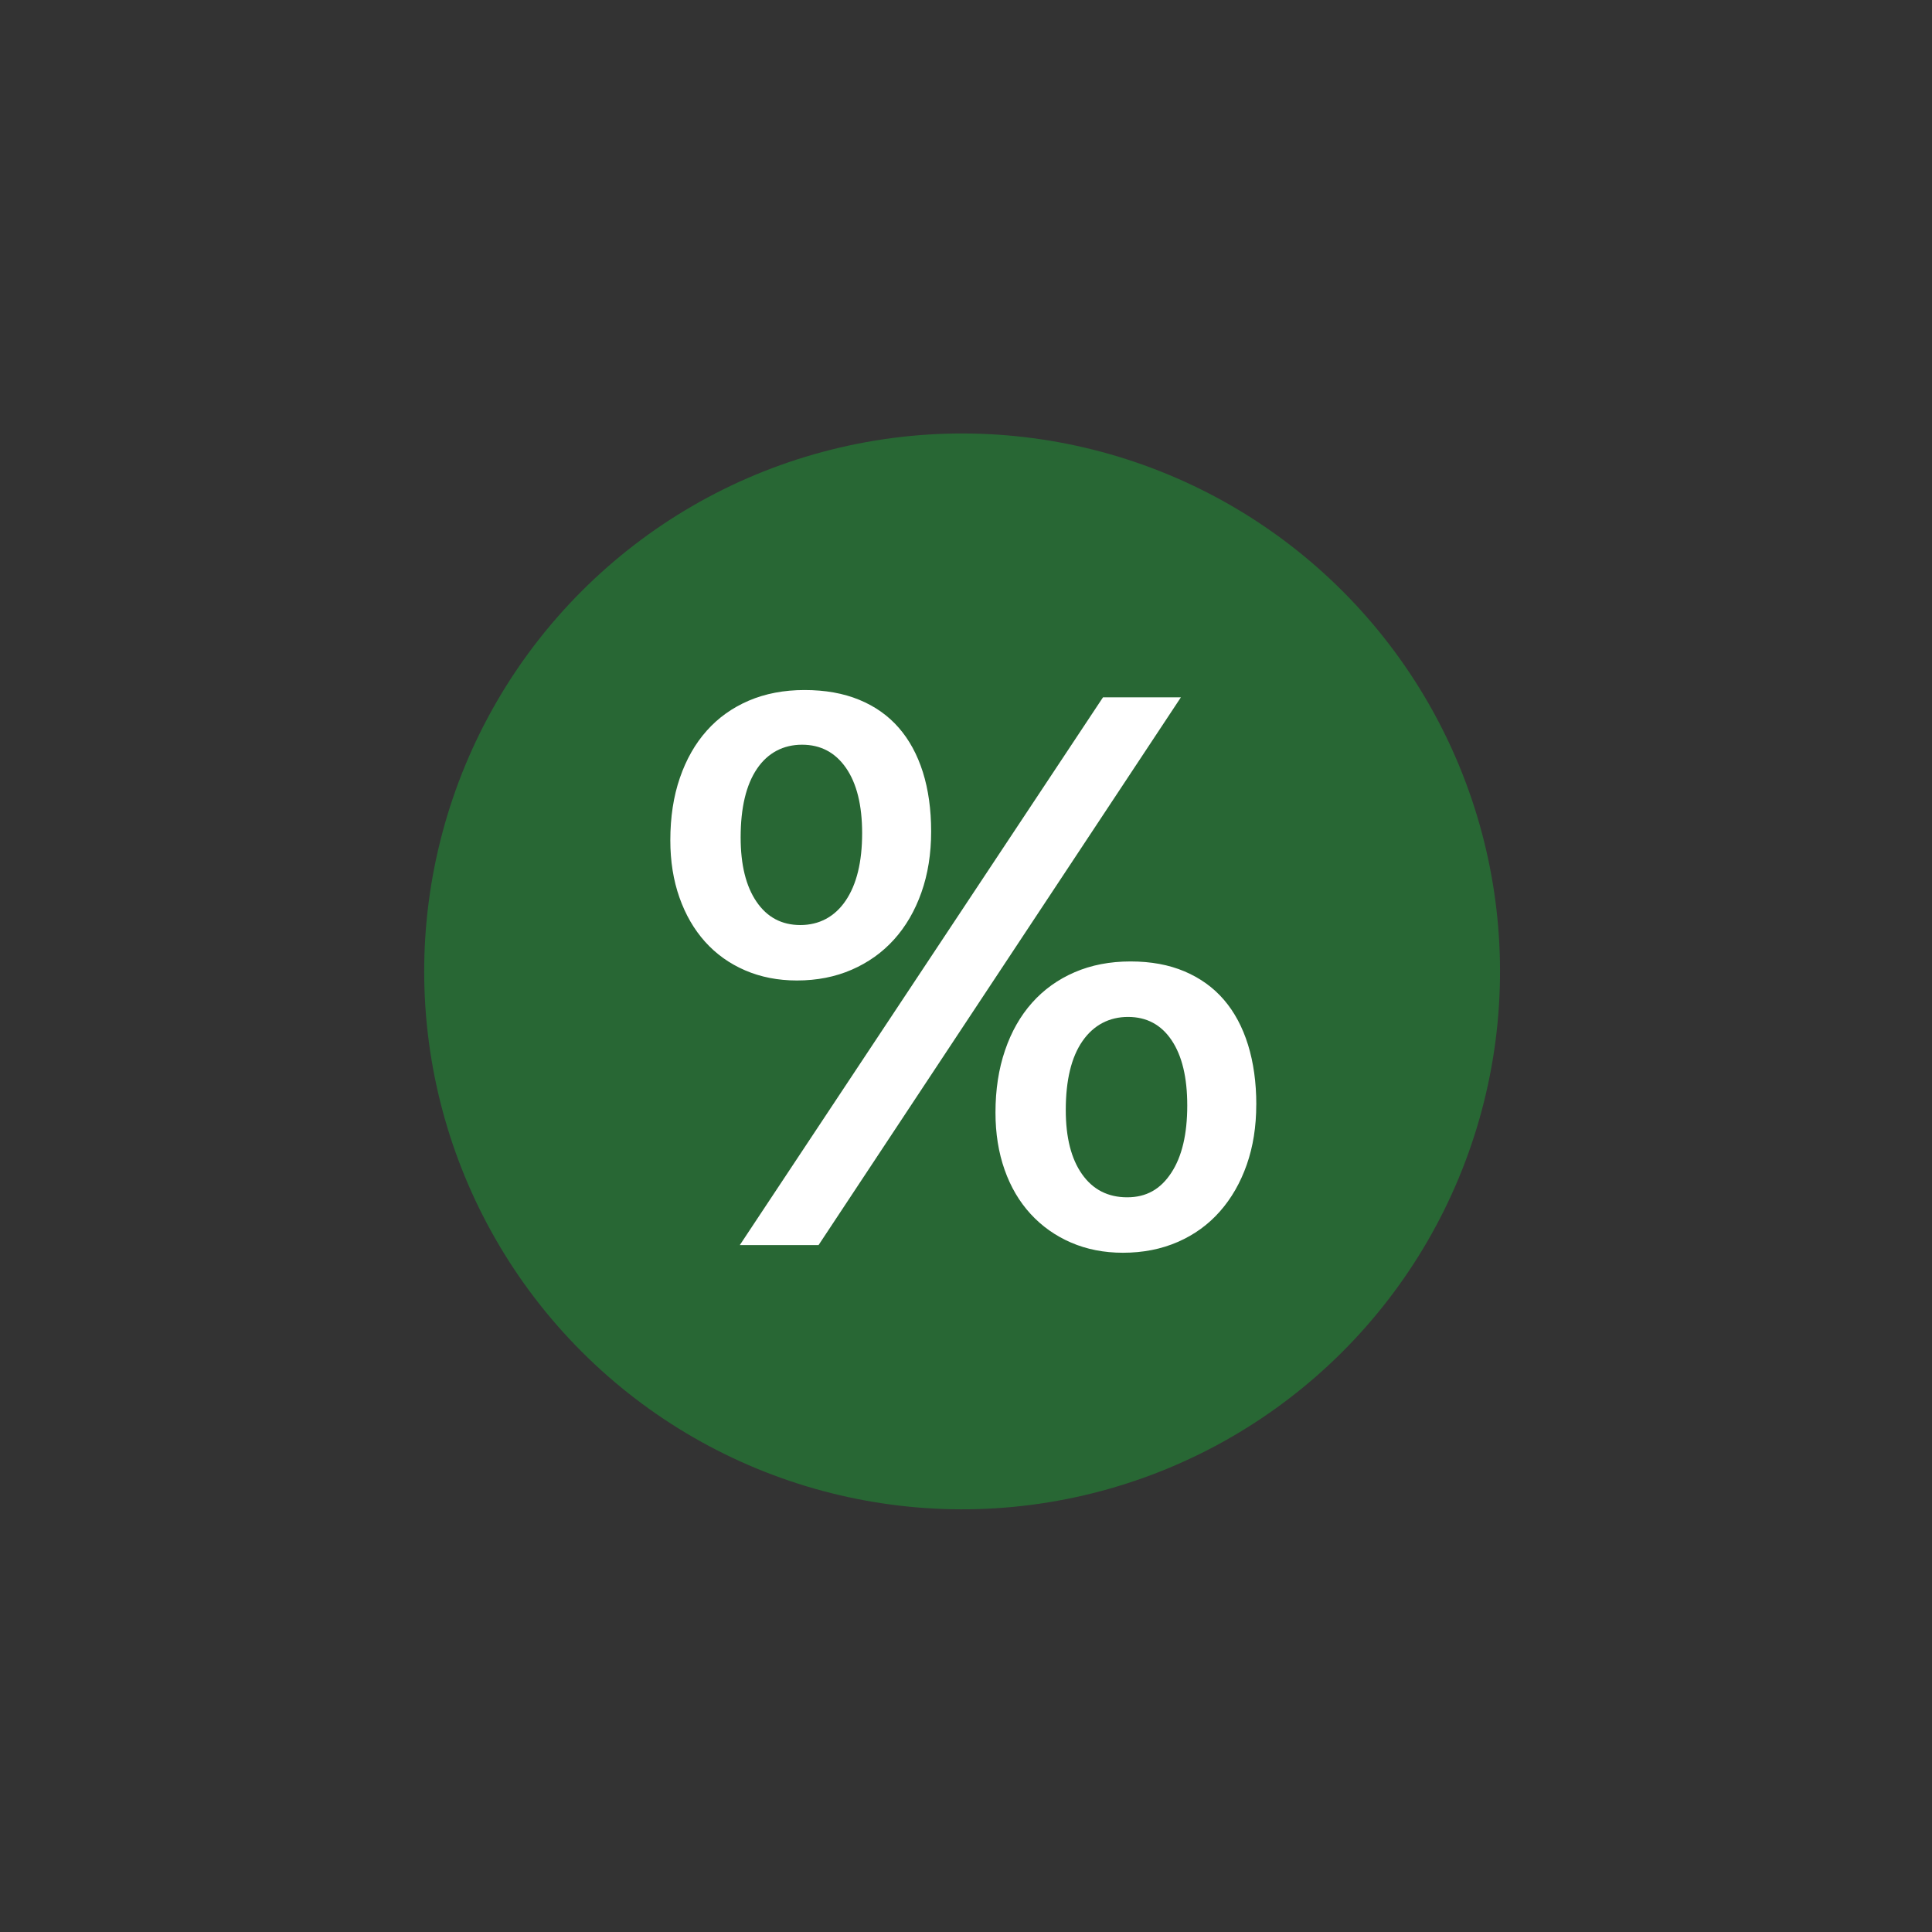
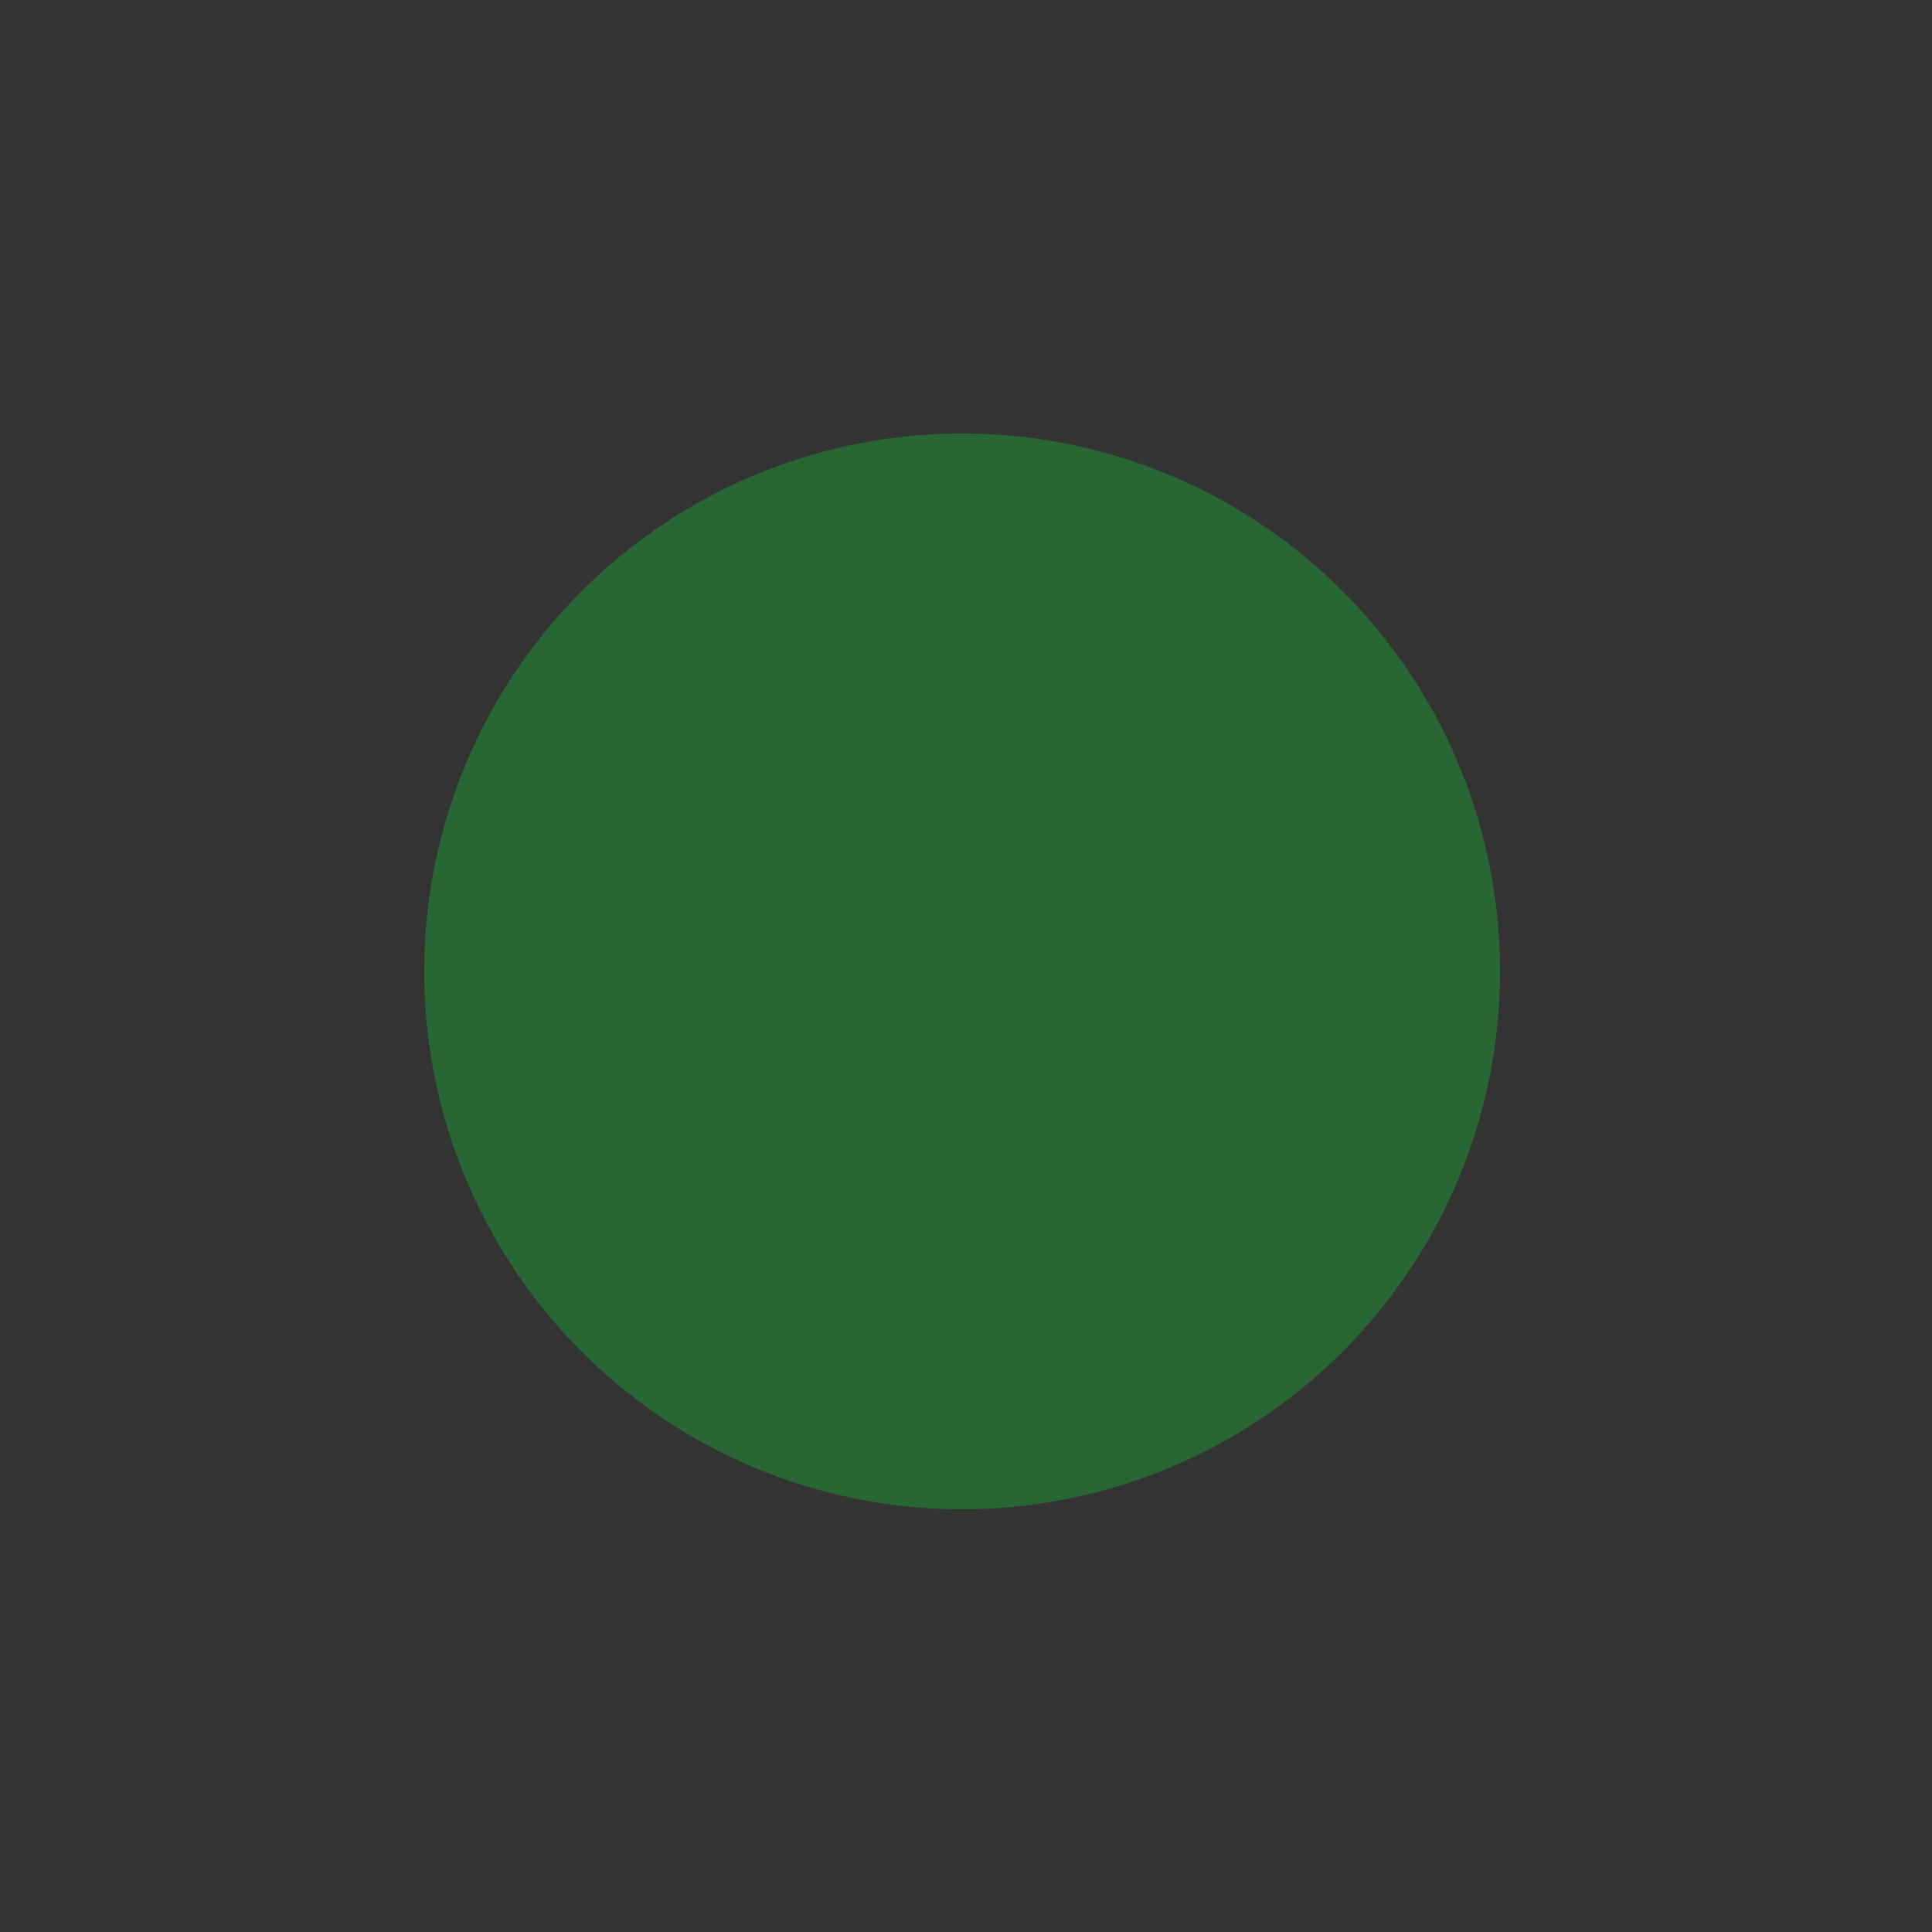
<svg xmlns="http://www.w3.org/2000/svg" id="Ebene_1" data-name="Ebene 1" viewBox="0 0 500 500">
  <rect x="0" y="0" width="500" height="500" fill="#333333" stroke="none" />
  <defs>
    <style>
      .cls-1 {
        fill: #fff;
      }

      .cls-1, .cls-2 {
        stroke-width: 0px;
      }

      .cls-2 {
        fill: #286734;
      }
    </style>
  </defs>
  <circle class="cls-2" cx="249" cy="251.4" r="139.21" transform="translate(-104.84 249.7) rotate(-45)" />
-   <path class="cls-1" d="m240.98,215.19c0,5.77-.84,11.03-2.52,15.78-1.68,4.75-4.04,8.8-7.07,12.16-3.03,3.36-6.68,5.97-10.96,7.83-4.27,1.86-9,2.79-14.19,2.79-4.89,0-9.37-.88-13.42-2.63-4.05-1.75-7.5-4.22-10.35-7.4-2.85-3.18-5.06-6.99-6.63-11.45-1.57-4.45-2.36-9.38-2.36-14.79,0-5.99.82-11.38,2.47-16.16,1.64-4.78,3.96-8.86,6.96-12.22,2.99-3.36,6.63-5.95,10.9-7.78,4.27-1.82,9.07-2.74,14.41-2.74s10.04.84,14.13,2.52c4.09,1.68,7.5,4.09,10.24,7.23,2.74,3.14,4.82,6.98,6.25,11.5,1.42,4.53,2.14,9.64,2.14,15.34Zm64.64-34.73l-93.78,141.77h-20.38l94-141.77h20.16Zm-82.5,35.17c0-7.23-1.39-12.85-4.16-16.87-2.78-4.02-6.57-6.03-11.39-6.03s-8.86,2.08-11.67,6.24c-2.81,4.16-4.22,10.08-4.22,17.75,0,7.09,1.37,12.64,4.11,16.65,2.74,4.02,6.52,6.03,11.34,6.03s8.87-2.1,11.72-6.3c2.85-4.2,4.27-10.02,4.27-17.47Zm102,70.23c0,5.7-.82,10.88-2.46,15.56-1.64,4.67-3.96,8.71-6.96,12.11-3,3.4-6.63,6.03-10.9,7.89-4.27,1.86-9,2.79-14.19,2.79-4.89,0-9.37-.88-13.42-2.63-4.05-1.75-7.54-4.22-10.46-7.4-2.92-3.18-5.17-6.99-6.74-11.45-1.57-4.45-2.36-9.39-2.36-14.79,0-5.92.82-11.28,2.47-16.11,1.64-4.82,3.98-8.93,7.01-12.33,3.03-3.4,6.7-6.03,11.01-7.89,4.31-1.86,9.13-2.79,14.46-2.79s9.91.86,13.97,2.57c4.05,1.72,7.45,4.16,10.19,7.34,2.74,3.18,4.82,7.07,6.25,11.67,1.42,4.6,2.14,9.75,2.14,15.45Zm-17.86.22c0-7.23-1.35-12.85-4.05-16.87-2.7-4.02-6.46-6.03-11.28-6.03s-8.89,2.08-11.78,6.25c-2.89,4.16-4.33,10.12-4.33,17.86,0,7.09,1.41,12.62,4.22,16.6,2.81,3.98,6.7,5.97,11.67,5.97s8.62-2.1,11.39-6.3c2.78-4.2,4.16-10.02,4.16-17.47Z" />
</svg>